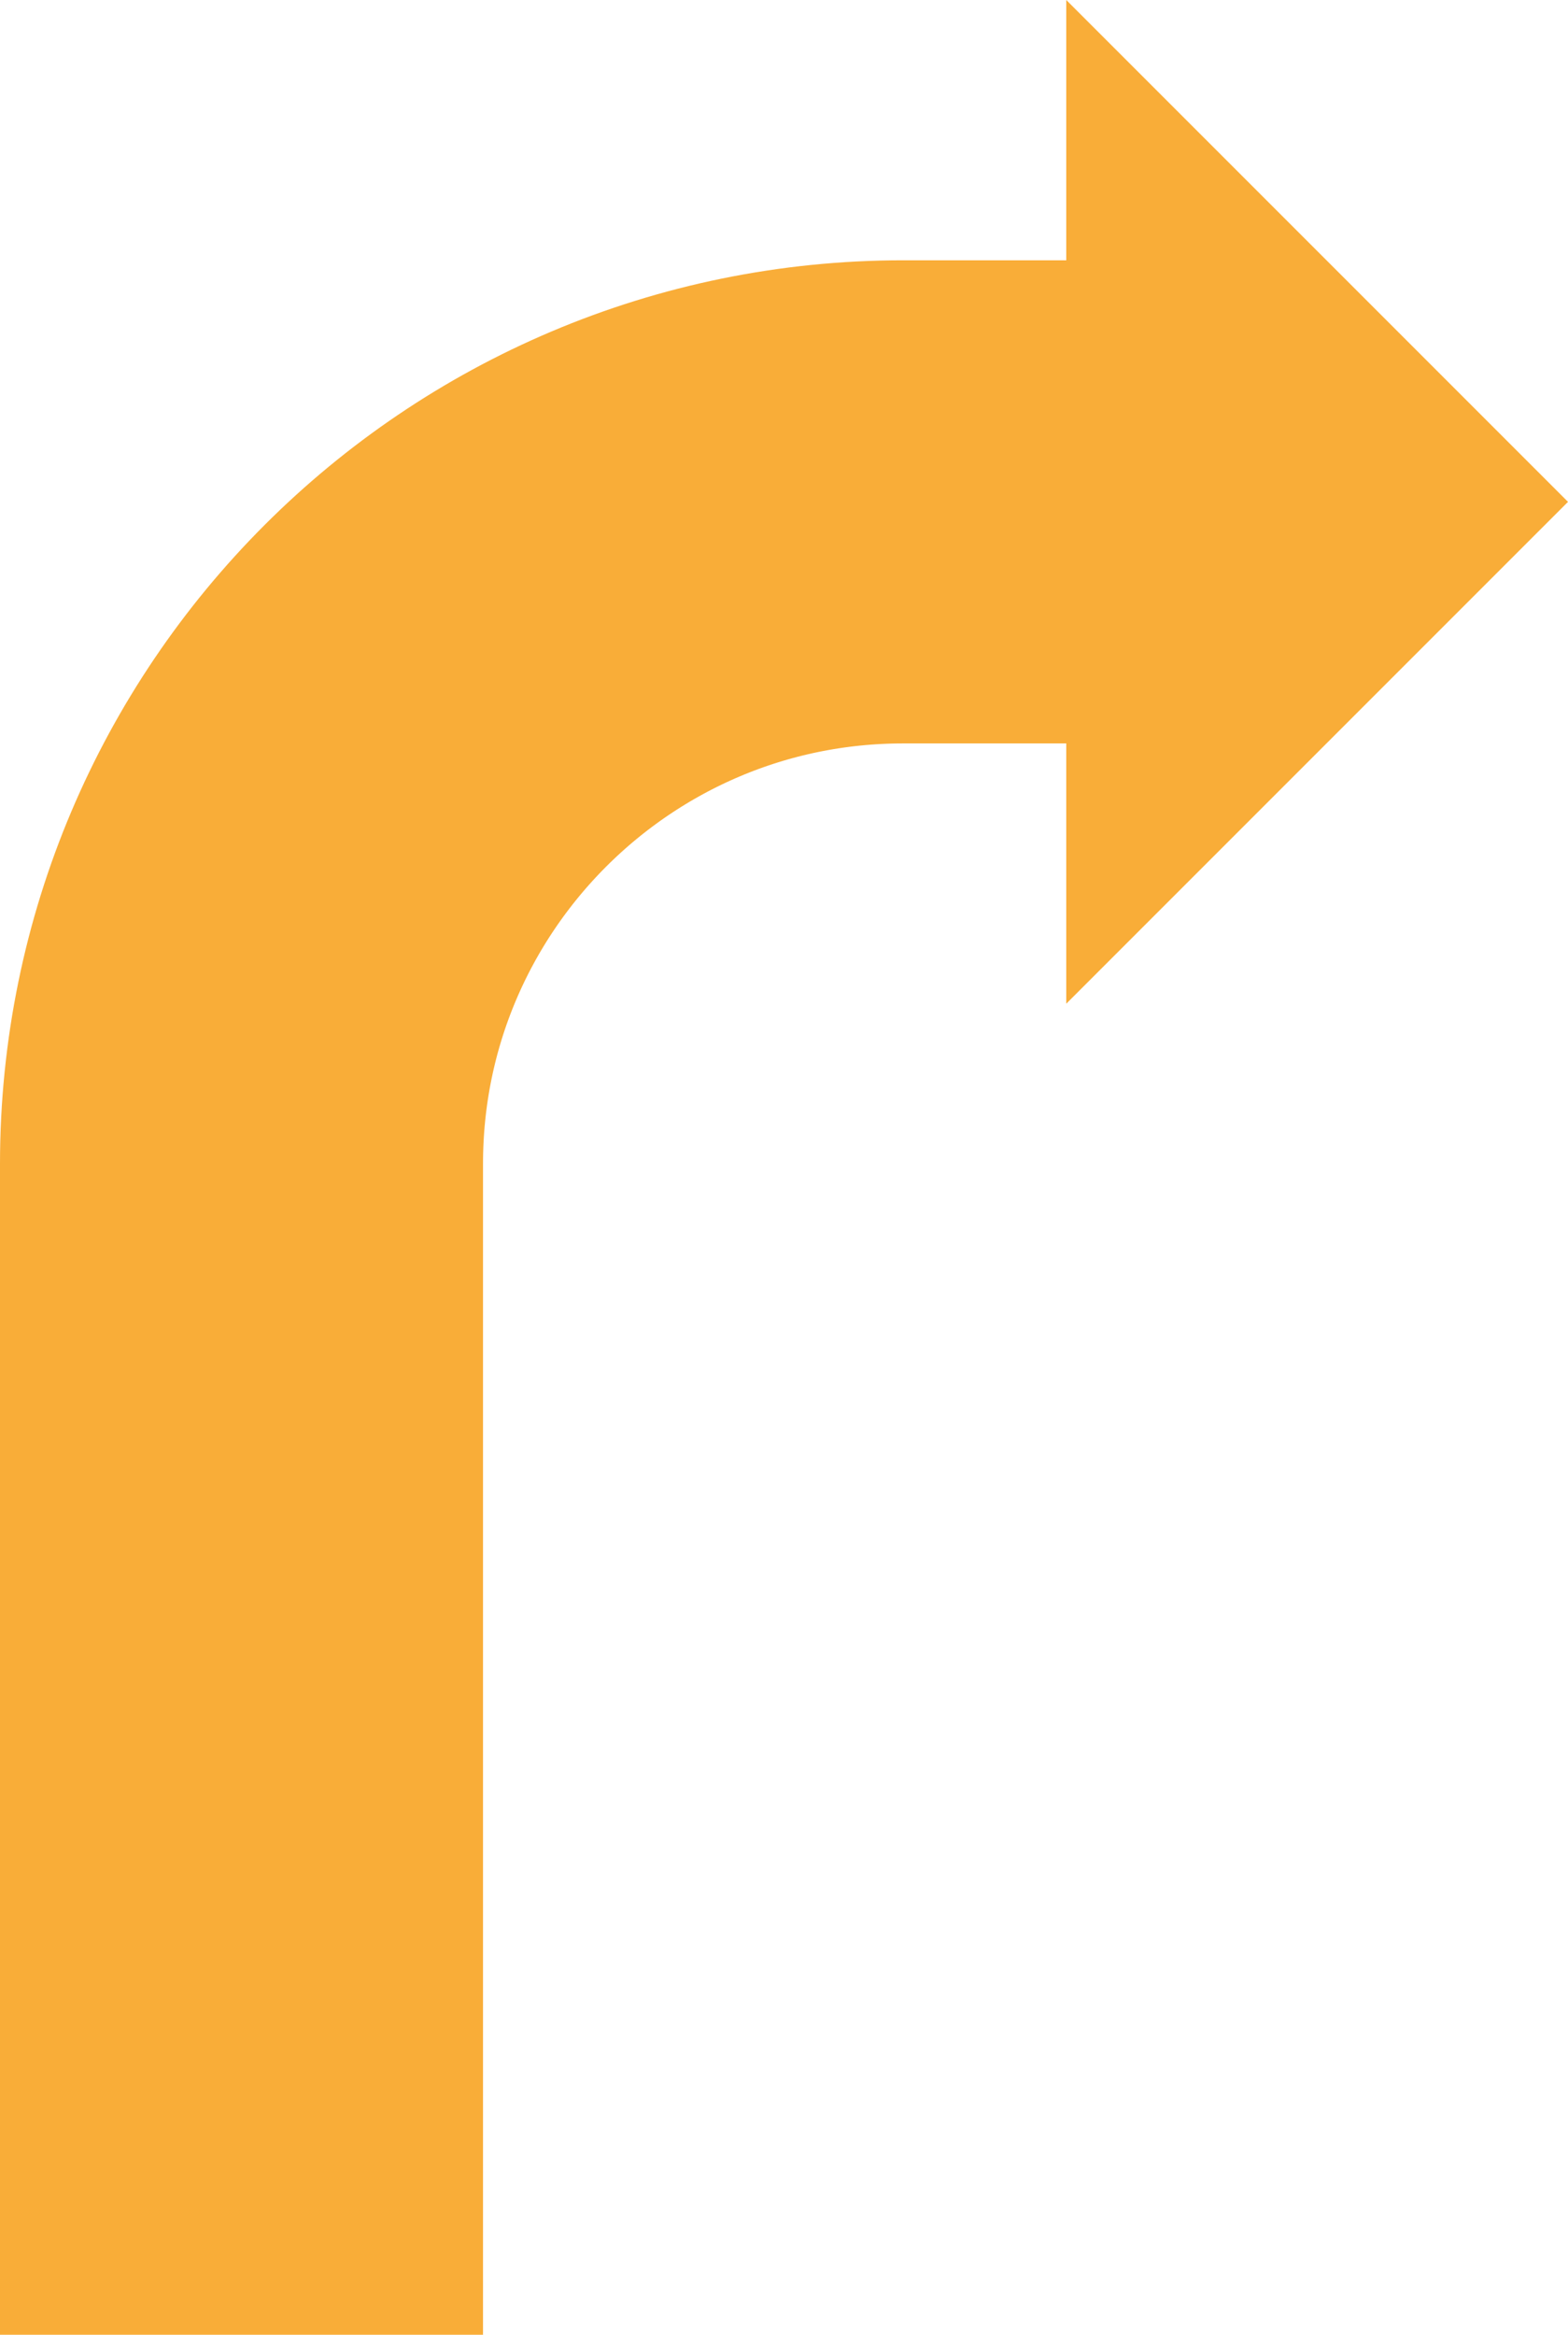
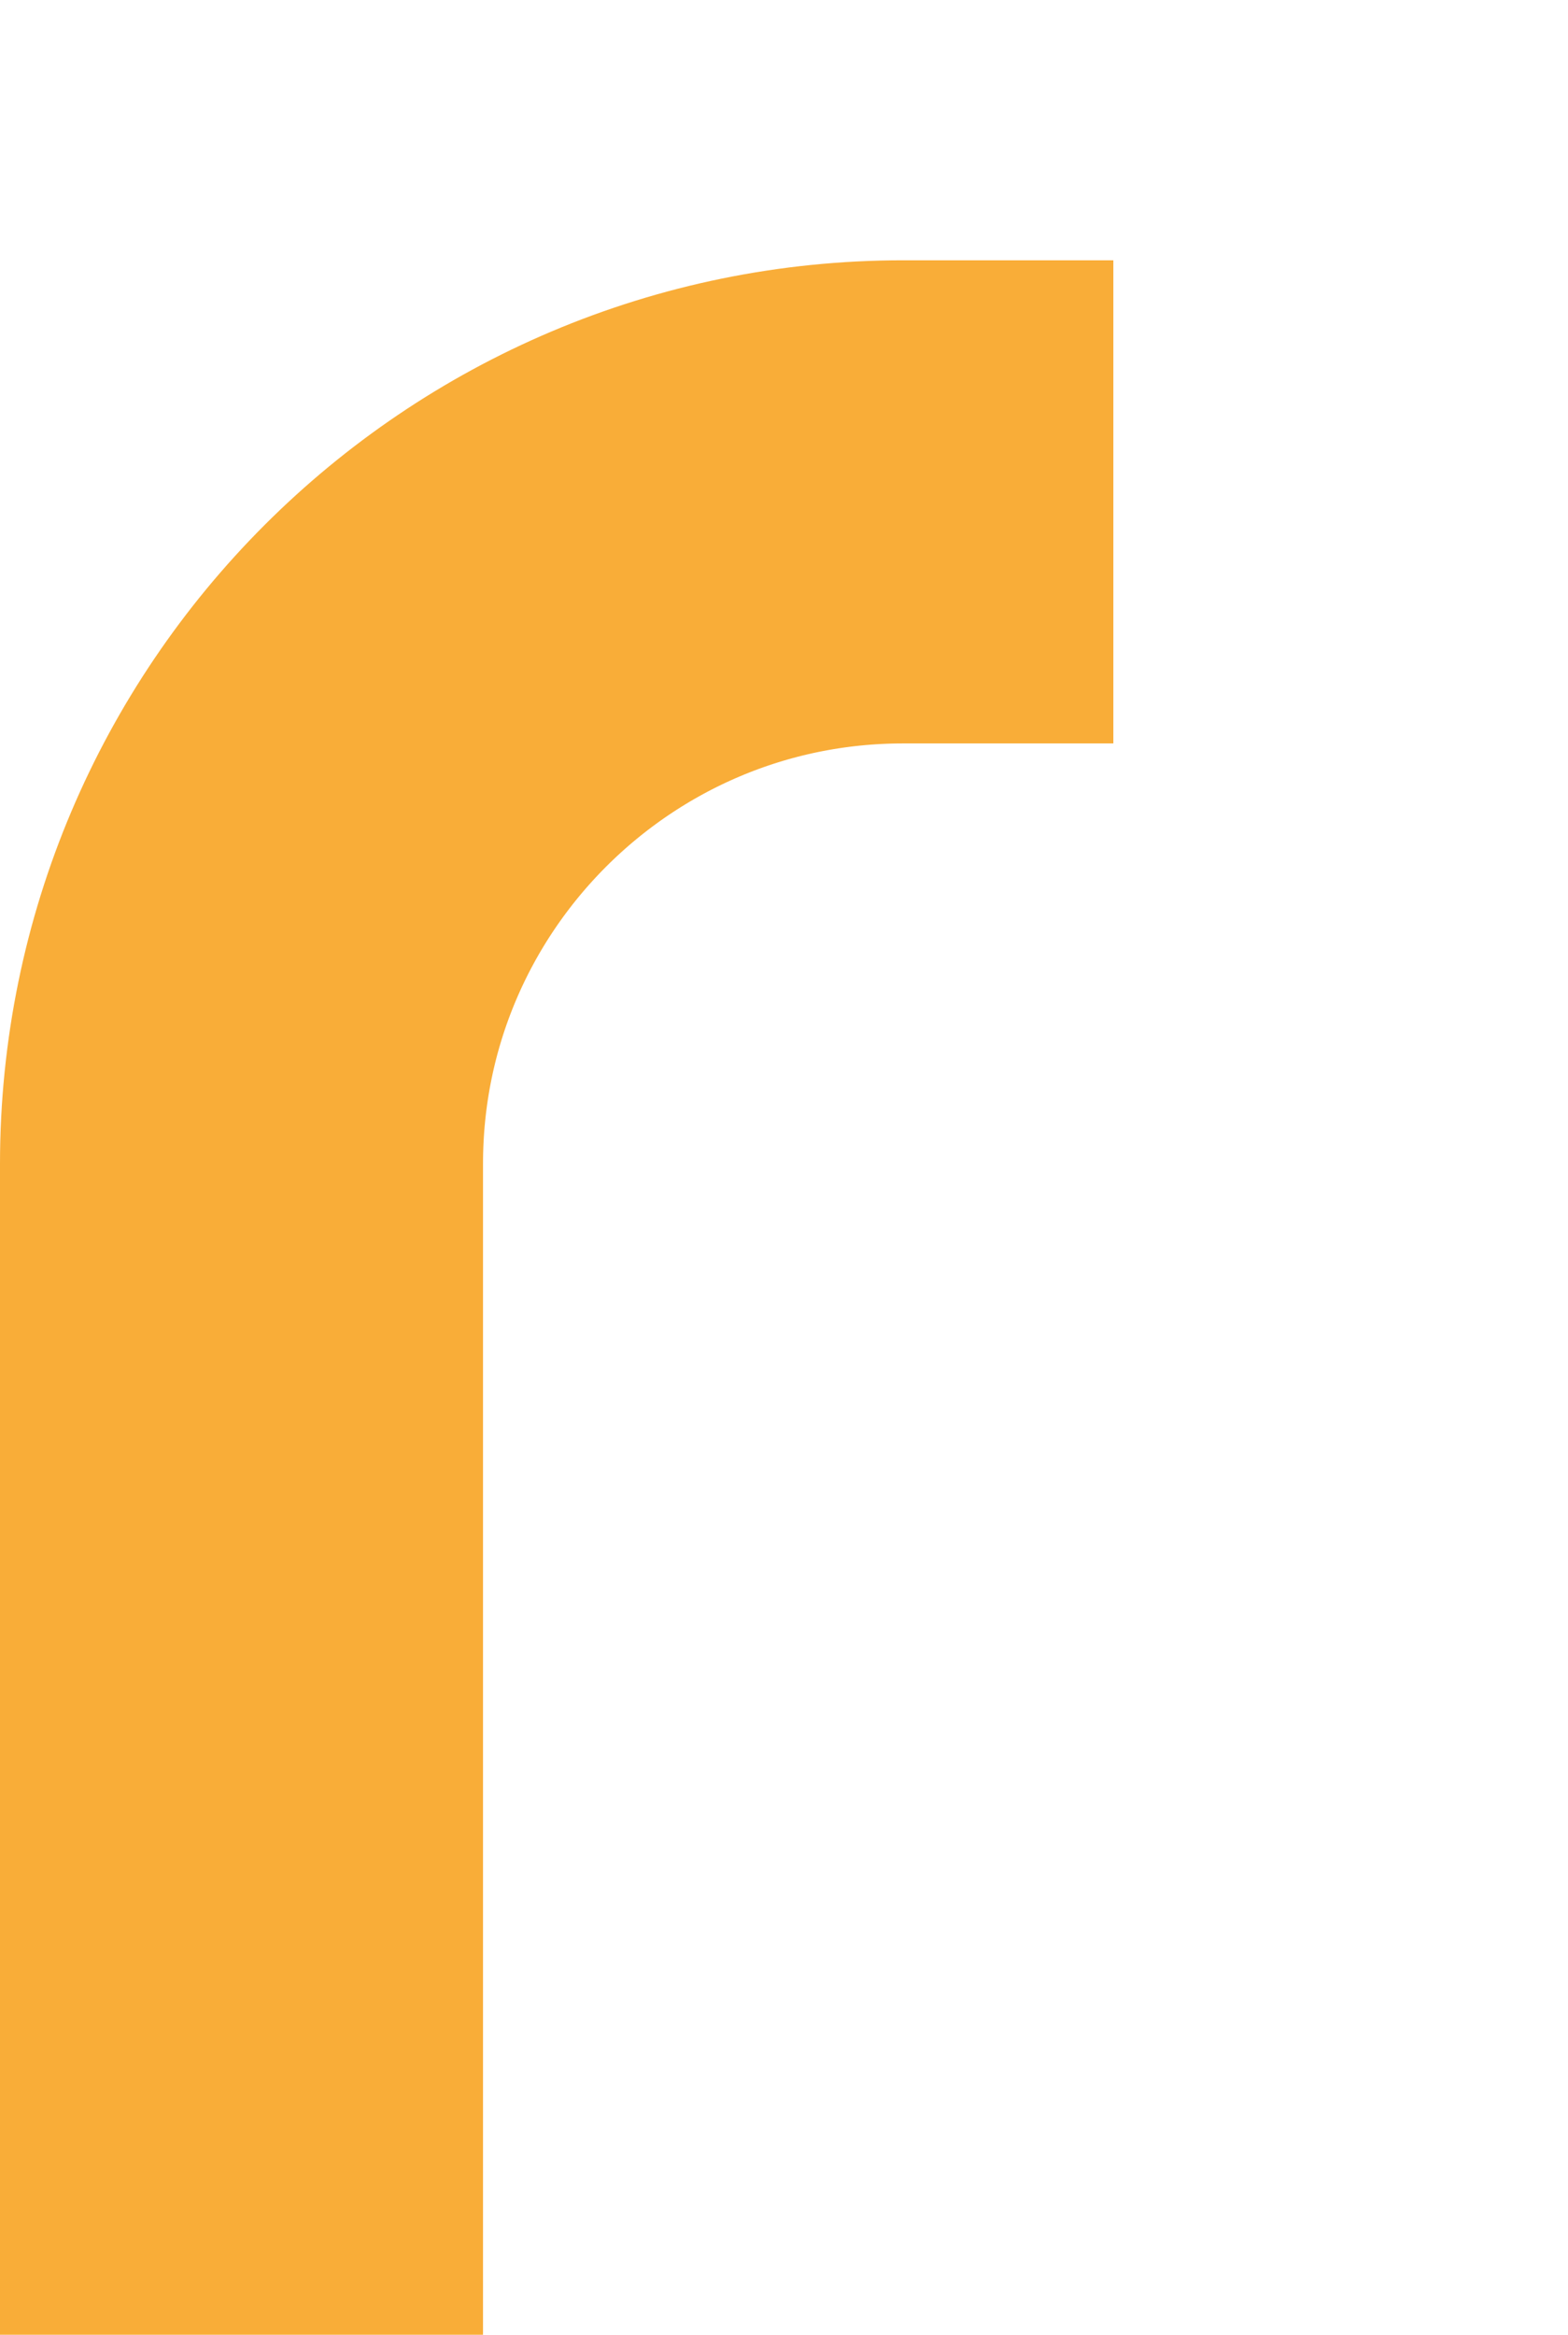
<svg xmlns="http://www.w3.org/2000/svg" id="Layer_2" viewBox="0 0 25.97 38.66">
  <defs>
    <style>.cls-1{fill:none;stroke:#f9ad38;stroke-miterlimit:10;stroke-width:8px;}.cls-2{fill:#f9ad38;}</style>
  </defs>
  <g id="Layer_1-2">
    <path class="cls-1" d="M4,38.66v-19.39c0-6.05,4.91-10.96,10.96-10.96h3.48" />
-     <polygon class="cls-2" points="17.66 0 17.66 16.62 25.97 8.31 17.66 0 17.66 0" />
  </g>
</svg>